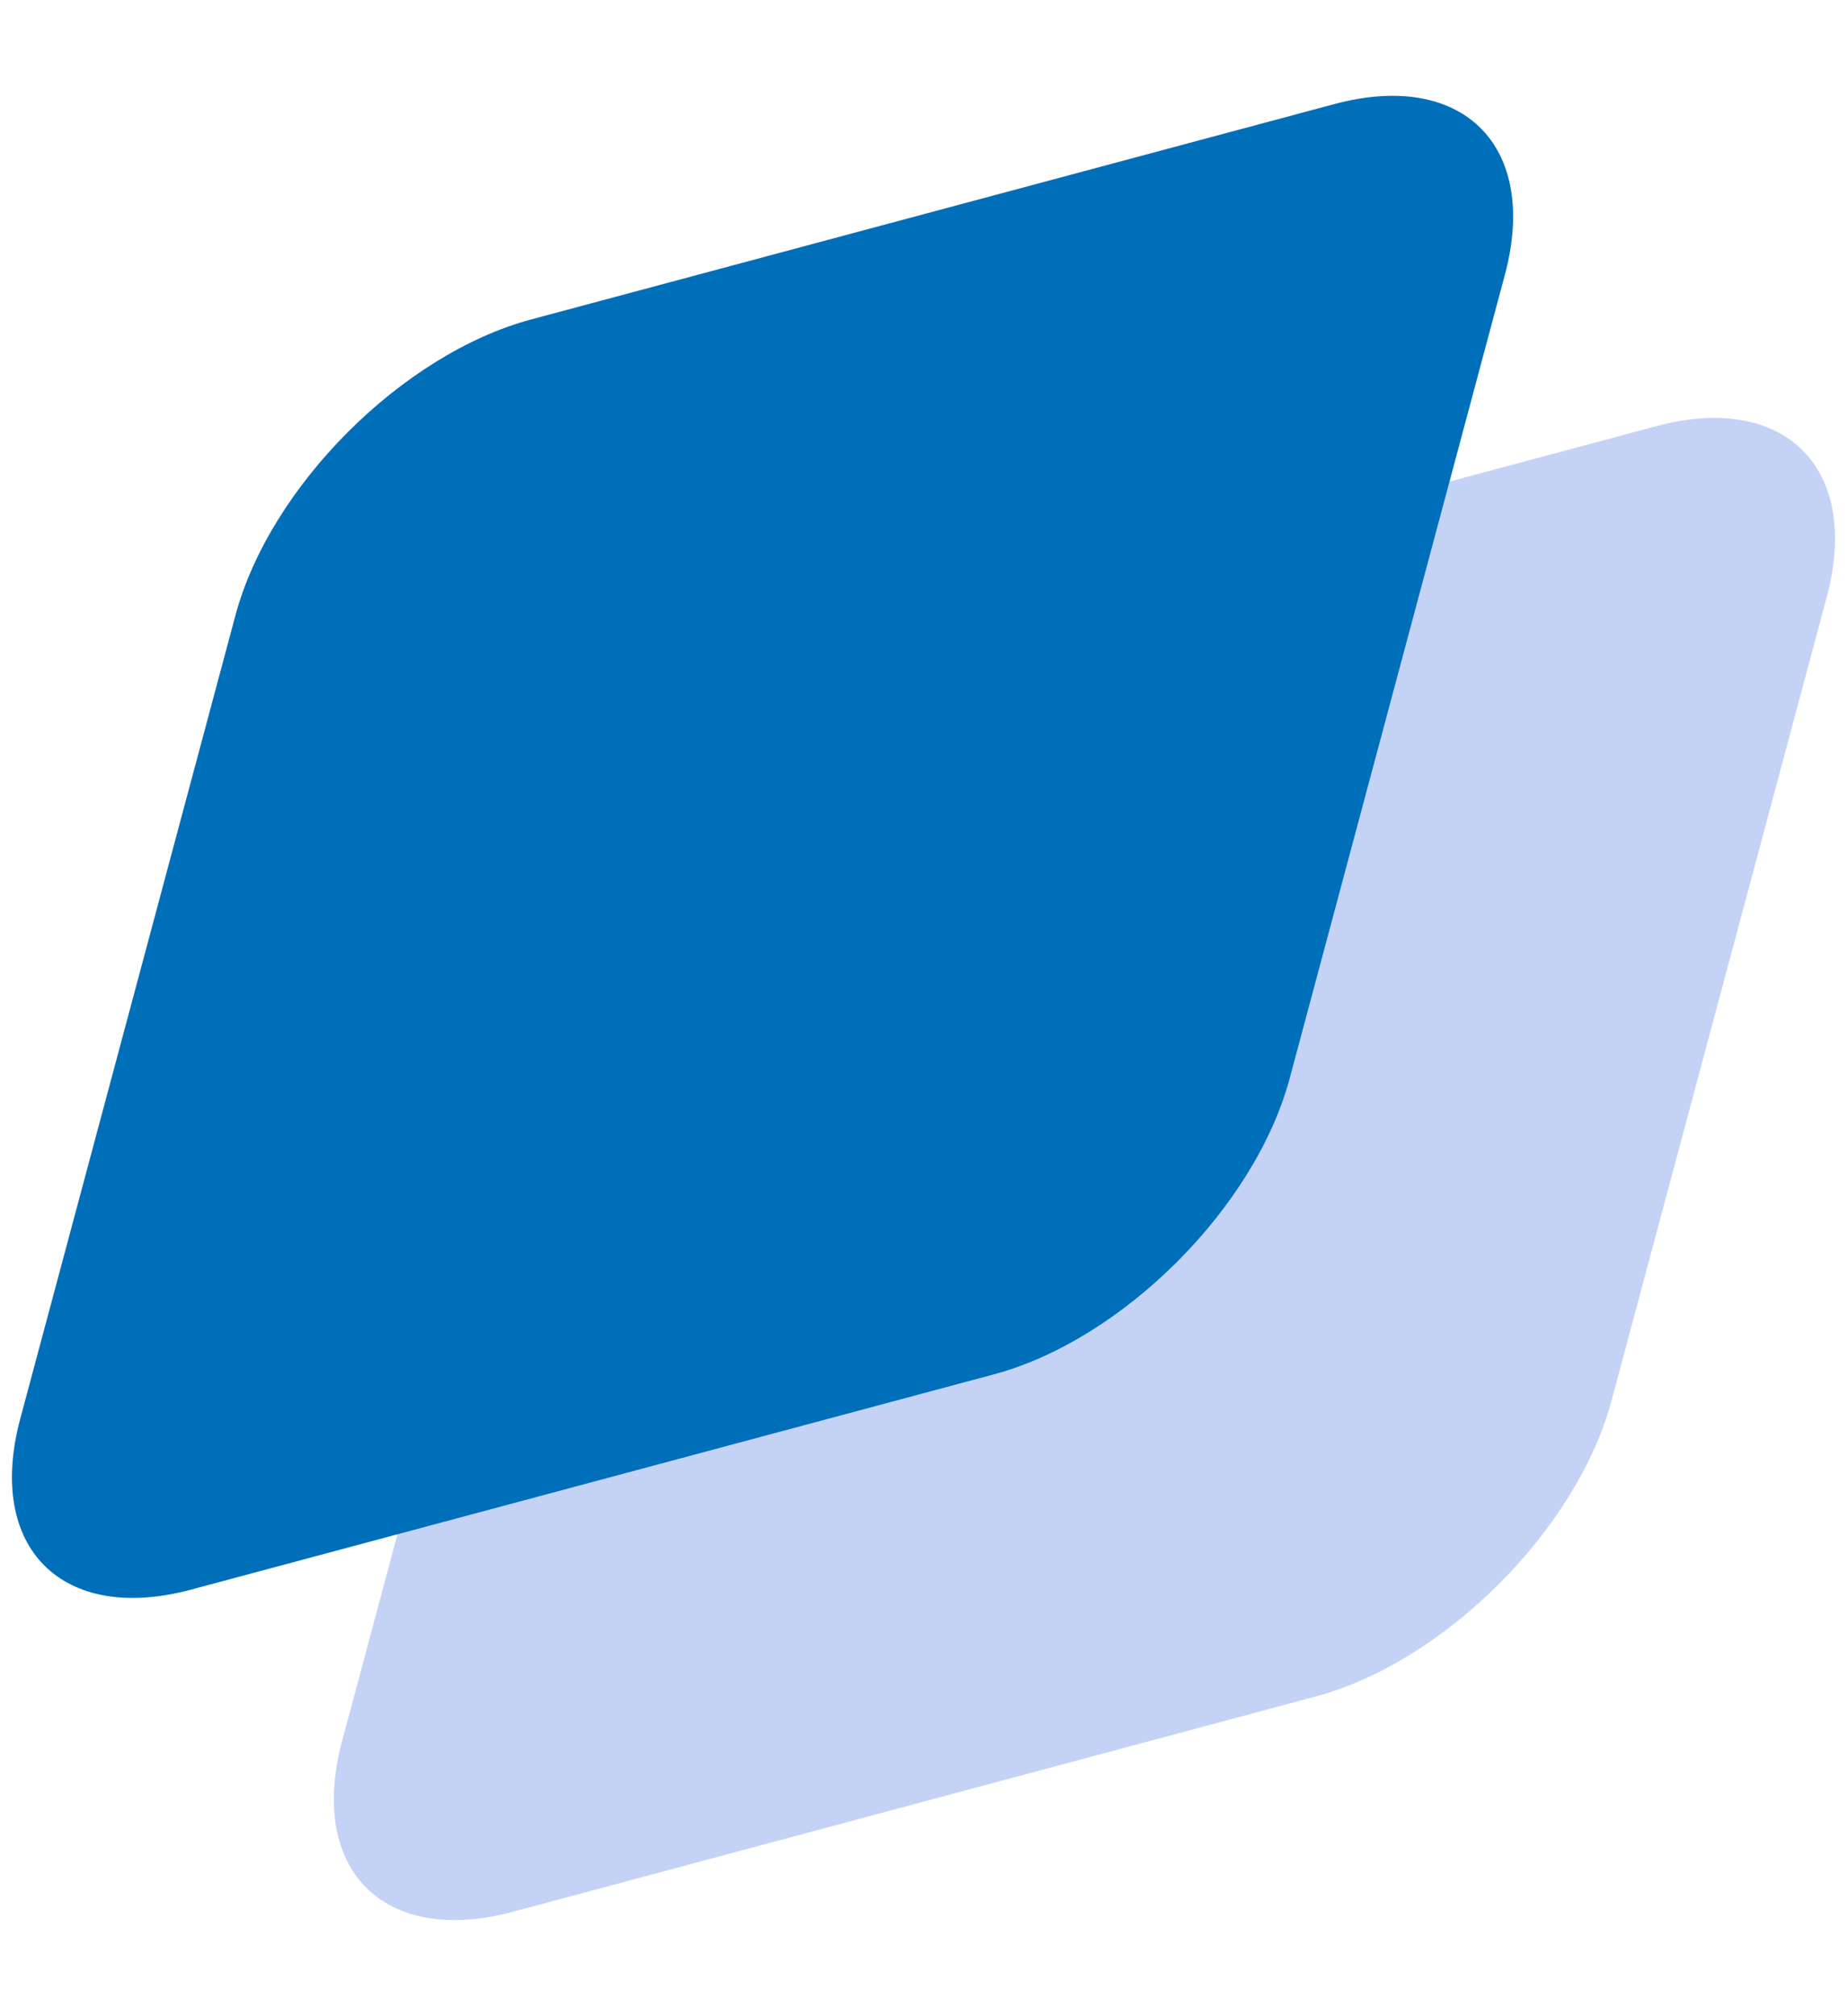
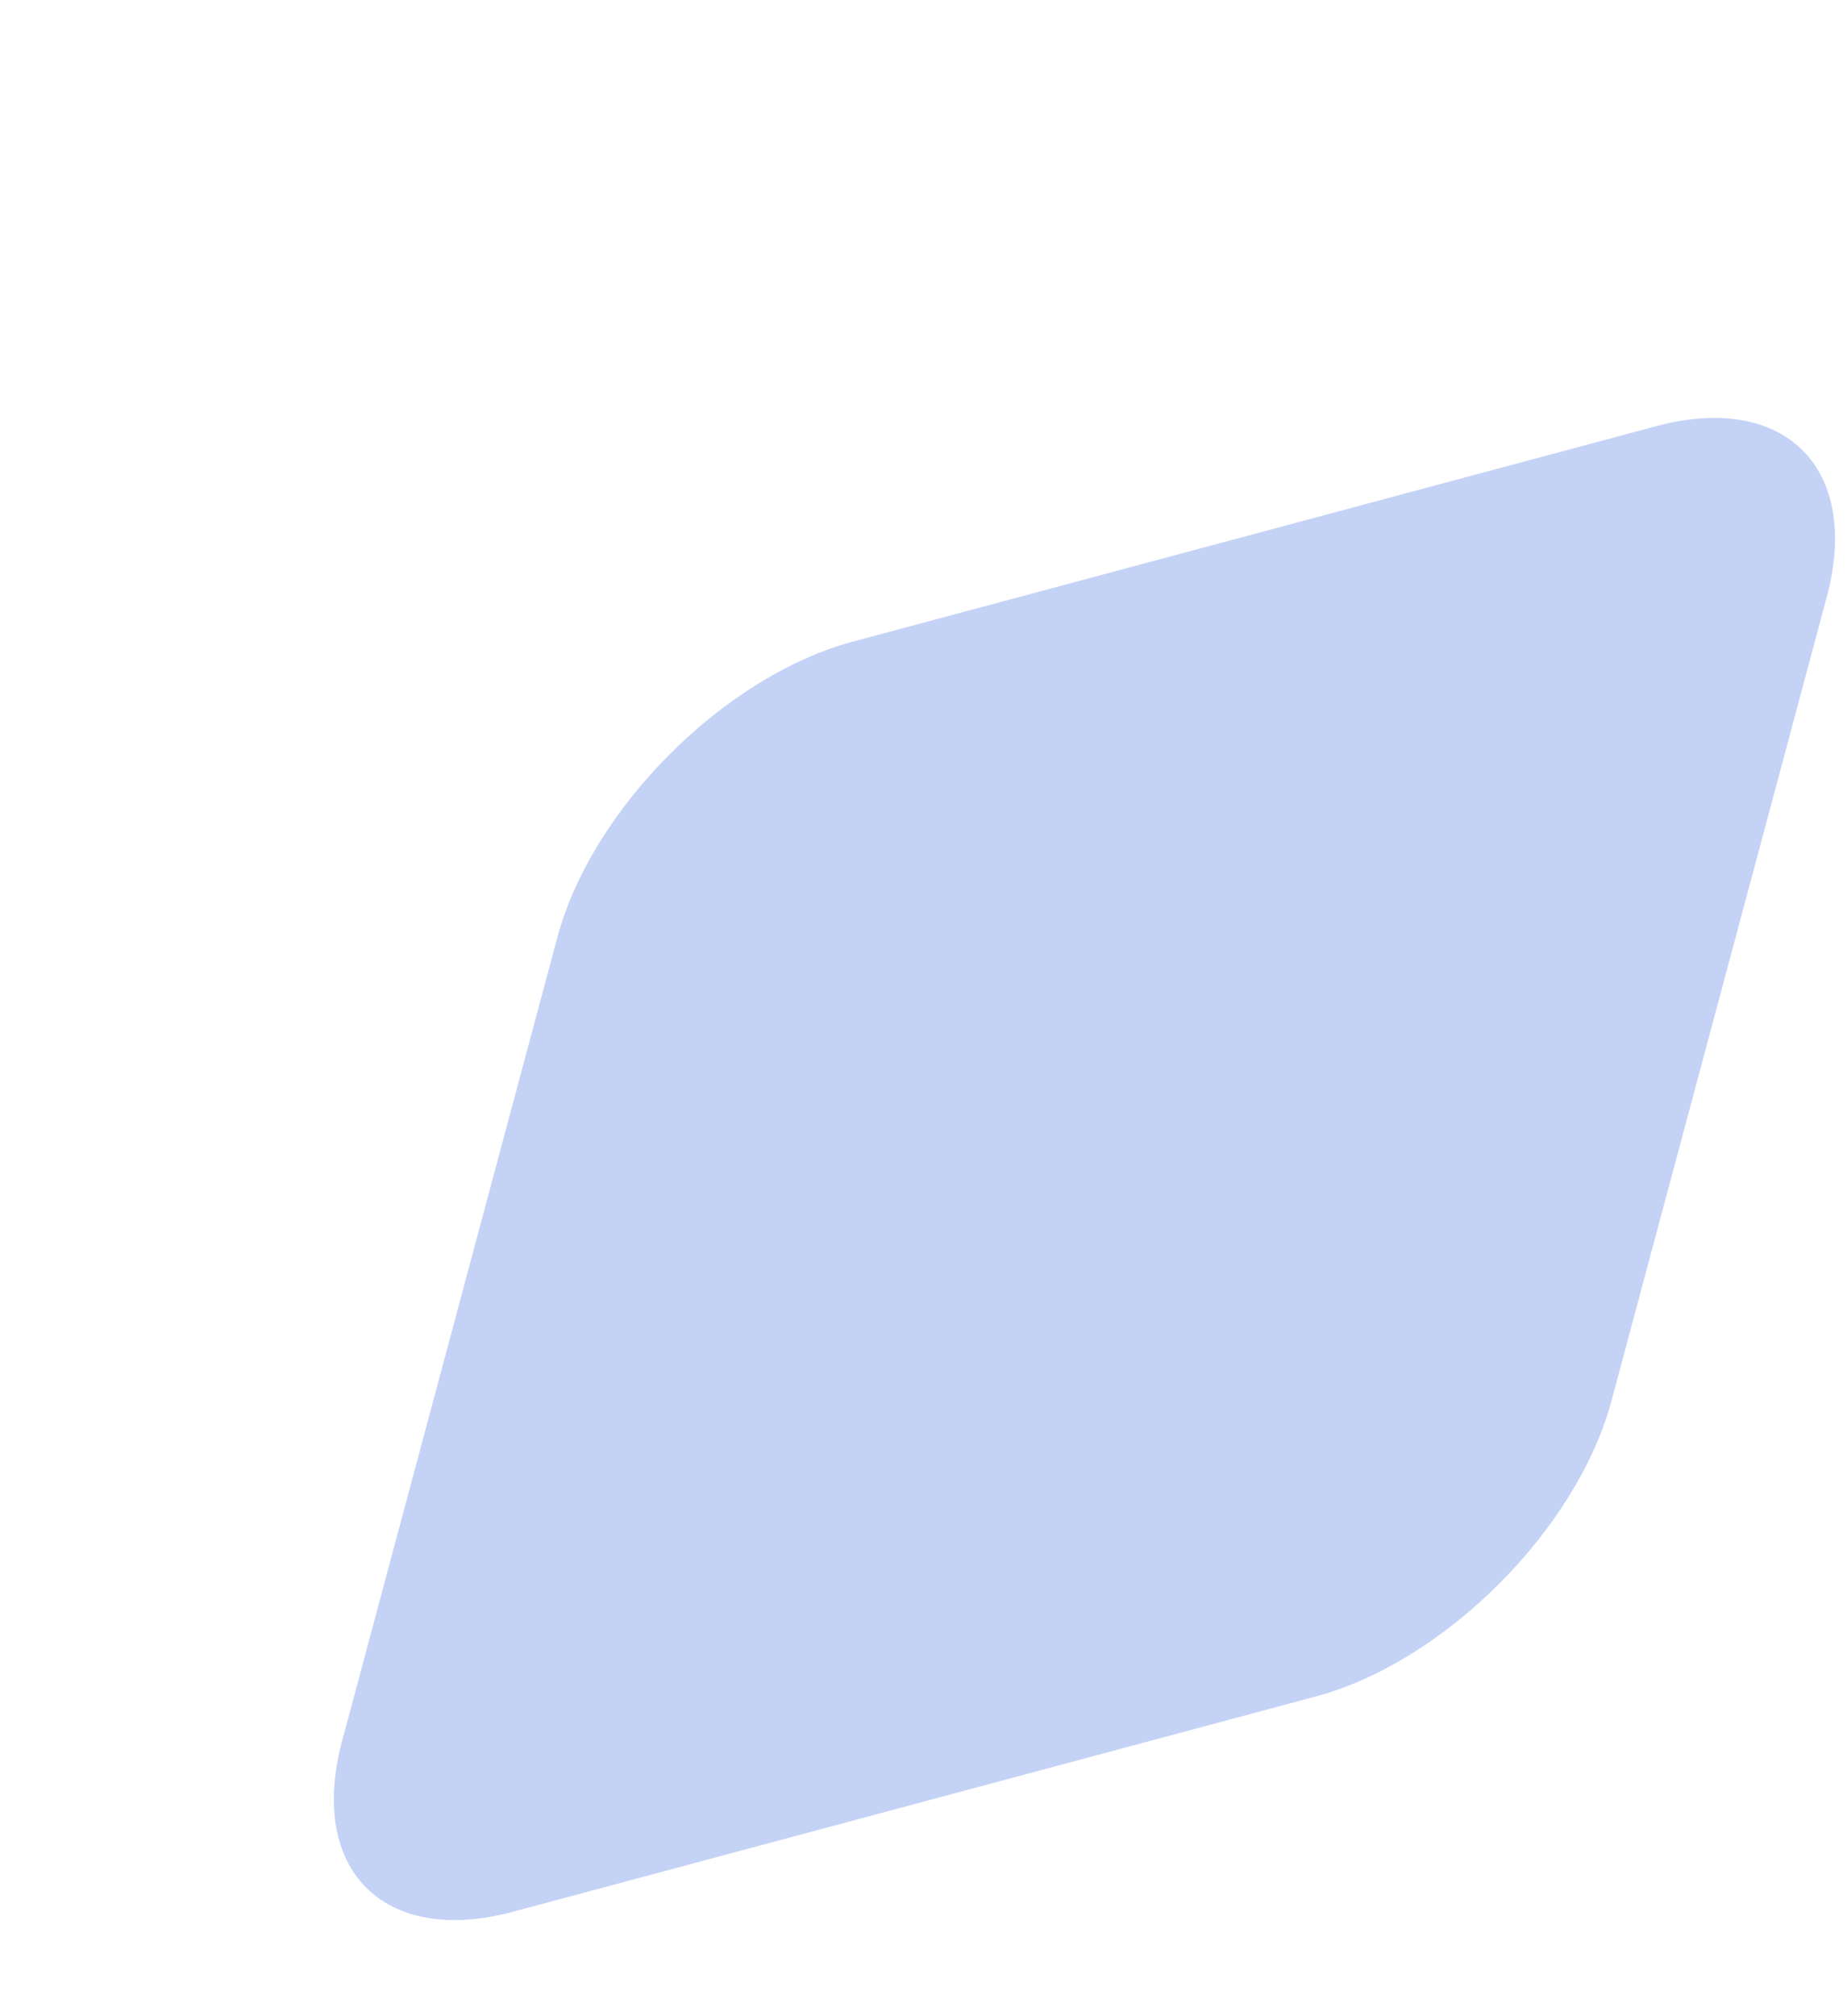
<svg xmlns="http://www.w3.org/2000/svg" width="44" height="48" viewBox="0 0 44 48" fill="none">
  <path d="M13.277 22.318C14.099 19.25 17.253 16.096 20.321 15.274L39.45 10.147C42.519 9.325 44.339 11.146 43.517 14.214L38.391 33.343C37.568 36.411 34.414 39.565 31.346 40.388L12.217 45.514C9.149 46.336 7.328 44.516 8.15 41.447L13.277 22.318Z" fill="#C4D2F6" />
-   <path d="M5.609 14.649C6.431 11.581 9.585 8.427 12.653 7.605L31.782 2.479C34.85 1.656 36.671 3.477 35.849 6.545L30.723 25.674C29.9 28.743 26.747 31.896 23.678 32.719L4.549 37.845C1.481 38.667 -0.34 36.847 0.482 33.778L5.609 14.649Z" fill="#006FBA" />
</svg>